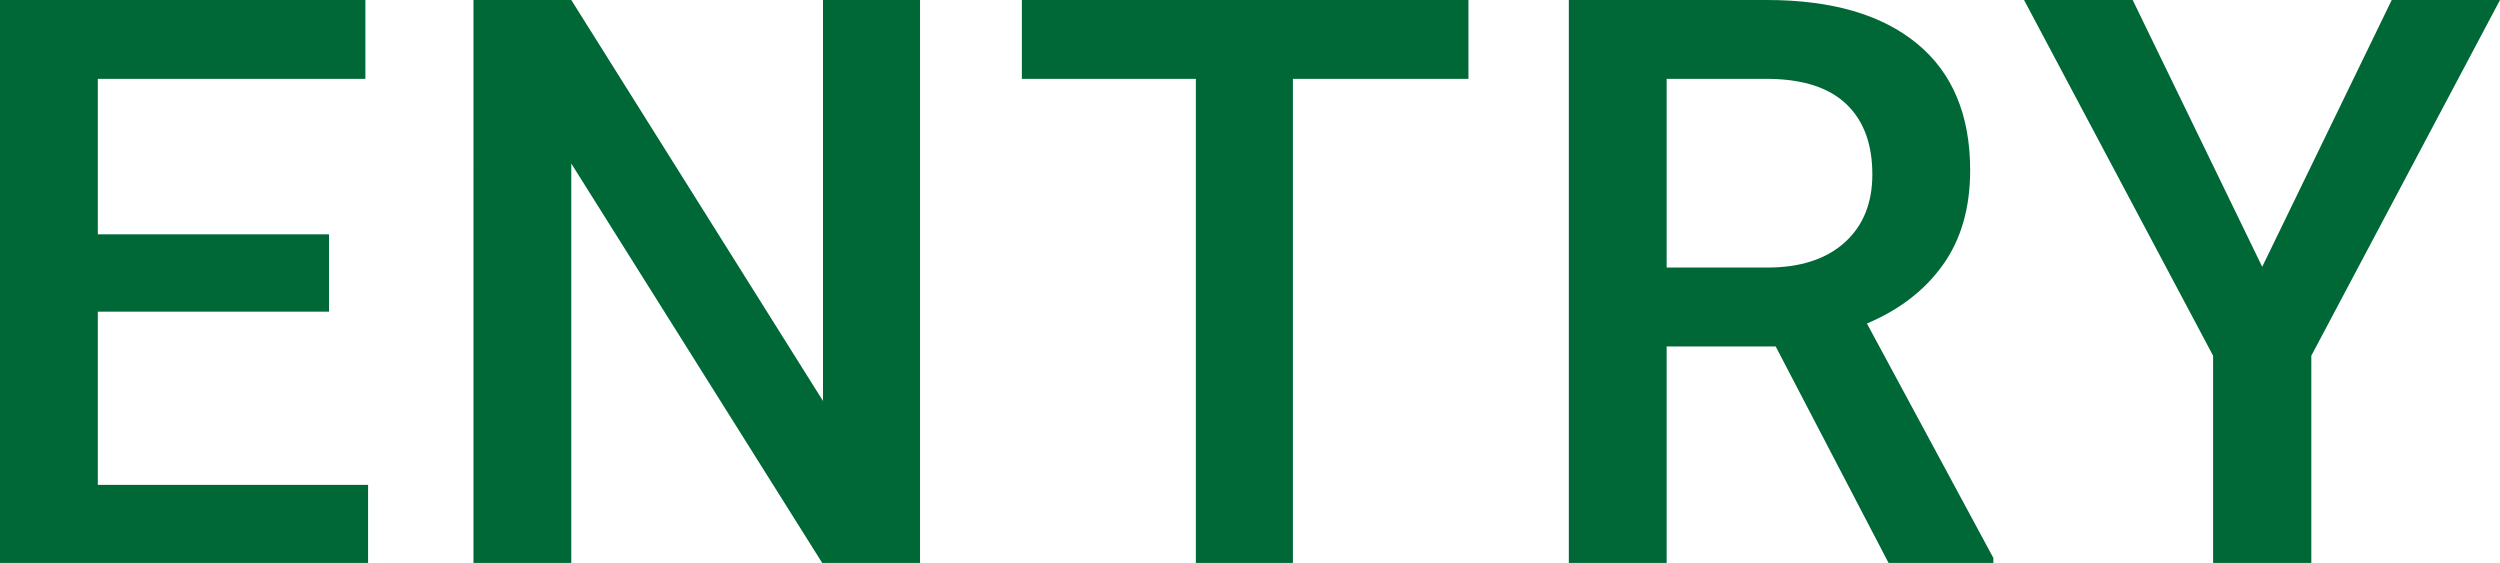
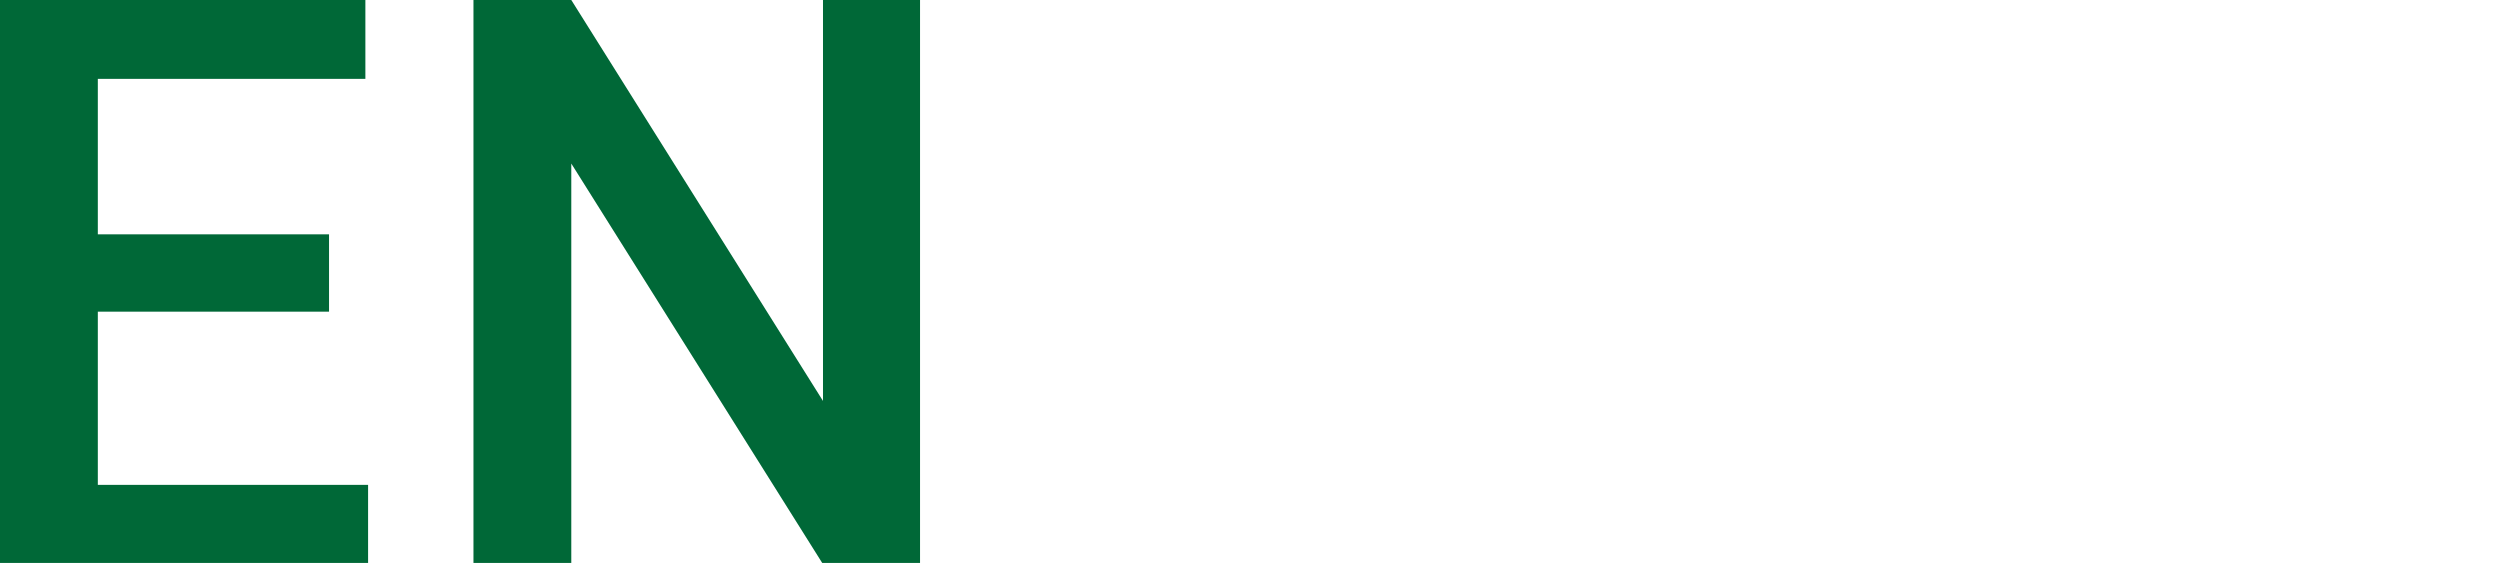
<svg xmlns="http://www.w3.org/2000/svg" id="_レイヤー_2" data-name="レイヤー_2" viewBox="0 0 666.129 150">
  <defs>
    <style>
      .cls-1 {
        fill: #006837;
      }
    </style>
  </defs>
  <g id="_デザイン" data-name="デザイン">
    <g>
      <path class="cls-1" d="M87.672,83.036H26.065v46.154h72.012v20.81H0V0h97.356v21.017H26.065v41.415h61.607v20.604Z" />
      <path class="cls-1" d="M245.147,150h-26.065l-66.861-106.422v106.422h-26.065V0h26.065l67.067,106.834V0h25.858v150Z" />
-       <path class="cls-1" d="M391.271,21.017h-46.772v128.983h-25.859V21.017h-46.36V0h118.991v21.017Z" />
-       <path class="cls-1" d="M473.133,92.308h-29.052v57.692h-26.065V0h52.747c17.308,0,30.665,3.884,40.075,11.651,9.409,7.769,14.114,19.008,14.114,33.717,0,10.037-2.421,18.439-7.263,25.21s-11.59,11.978-20.244,15.621l33.688,62.463v1.338h-27.919l-30.083-57.692ZM444.081,71.291h26.786c8.791,0,15.659-2.215,20.605-6.645,4.945-4.43,7.417-10.491,7.417-18.183,0-8.035-2.284-14.251-6.851-18.647-4.569-4.394-11.384-6.661-20.45-6.799h-27.507v50.275Z" />
-       <path class="cls-1" d="M602.77,71.085L637.283,0h28.846l-50.275,94.78v55.22h-26.168v-55.22L539.308,0h28.949l34.512,71.085Z" />
    </g>
  </g>
</svg>